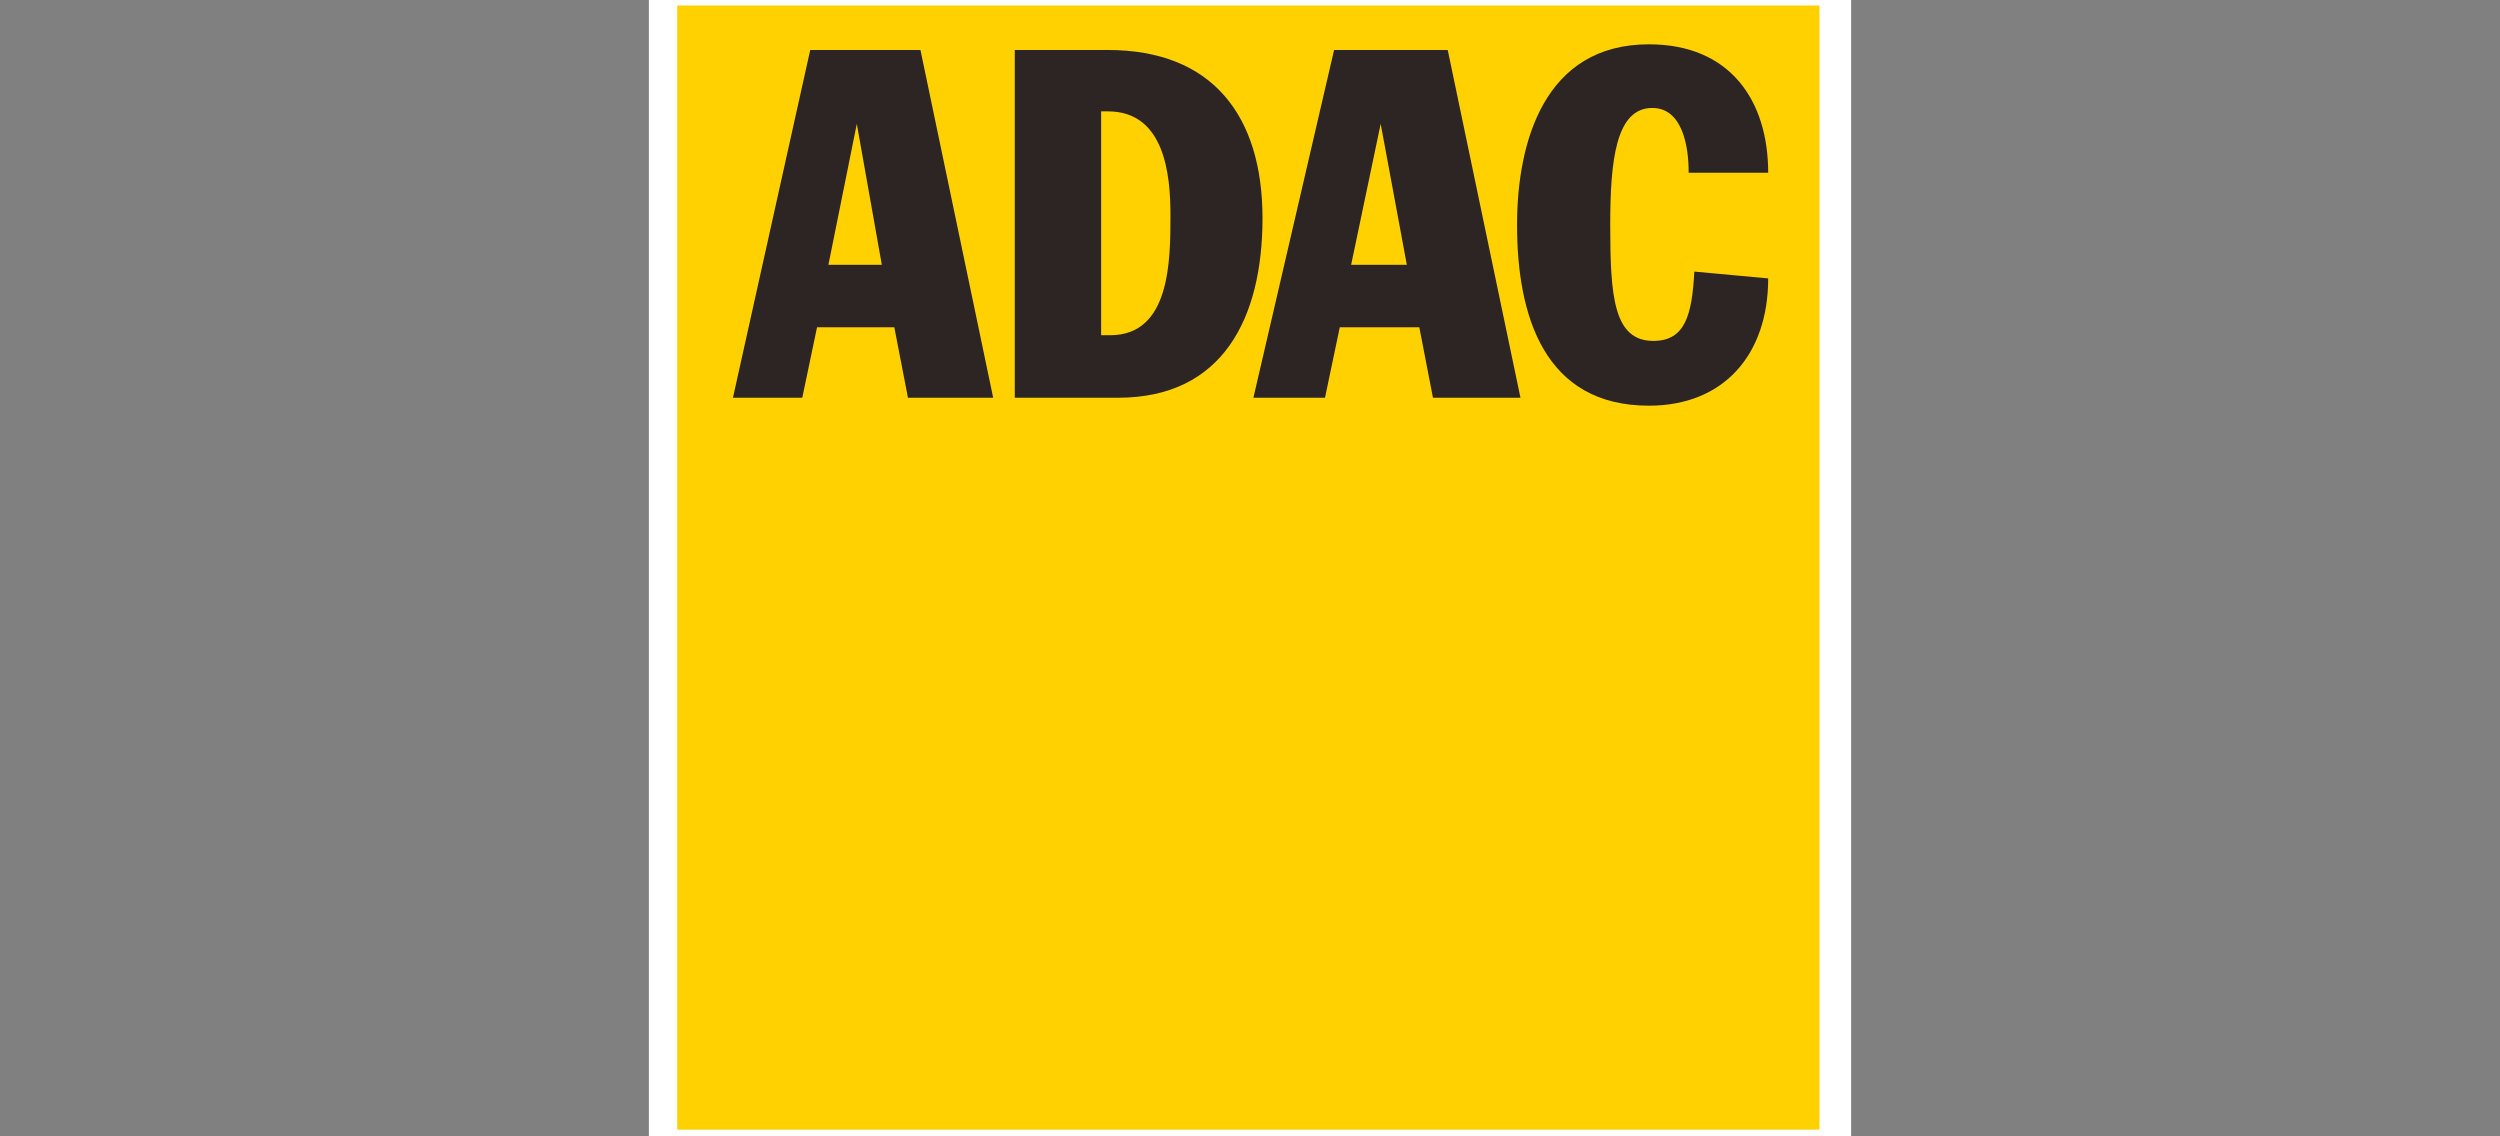
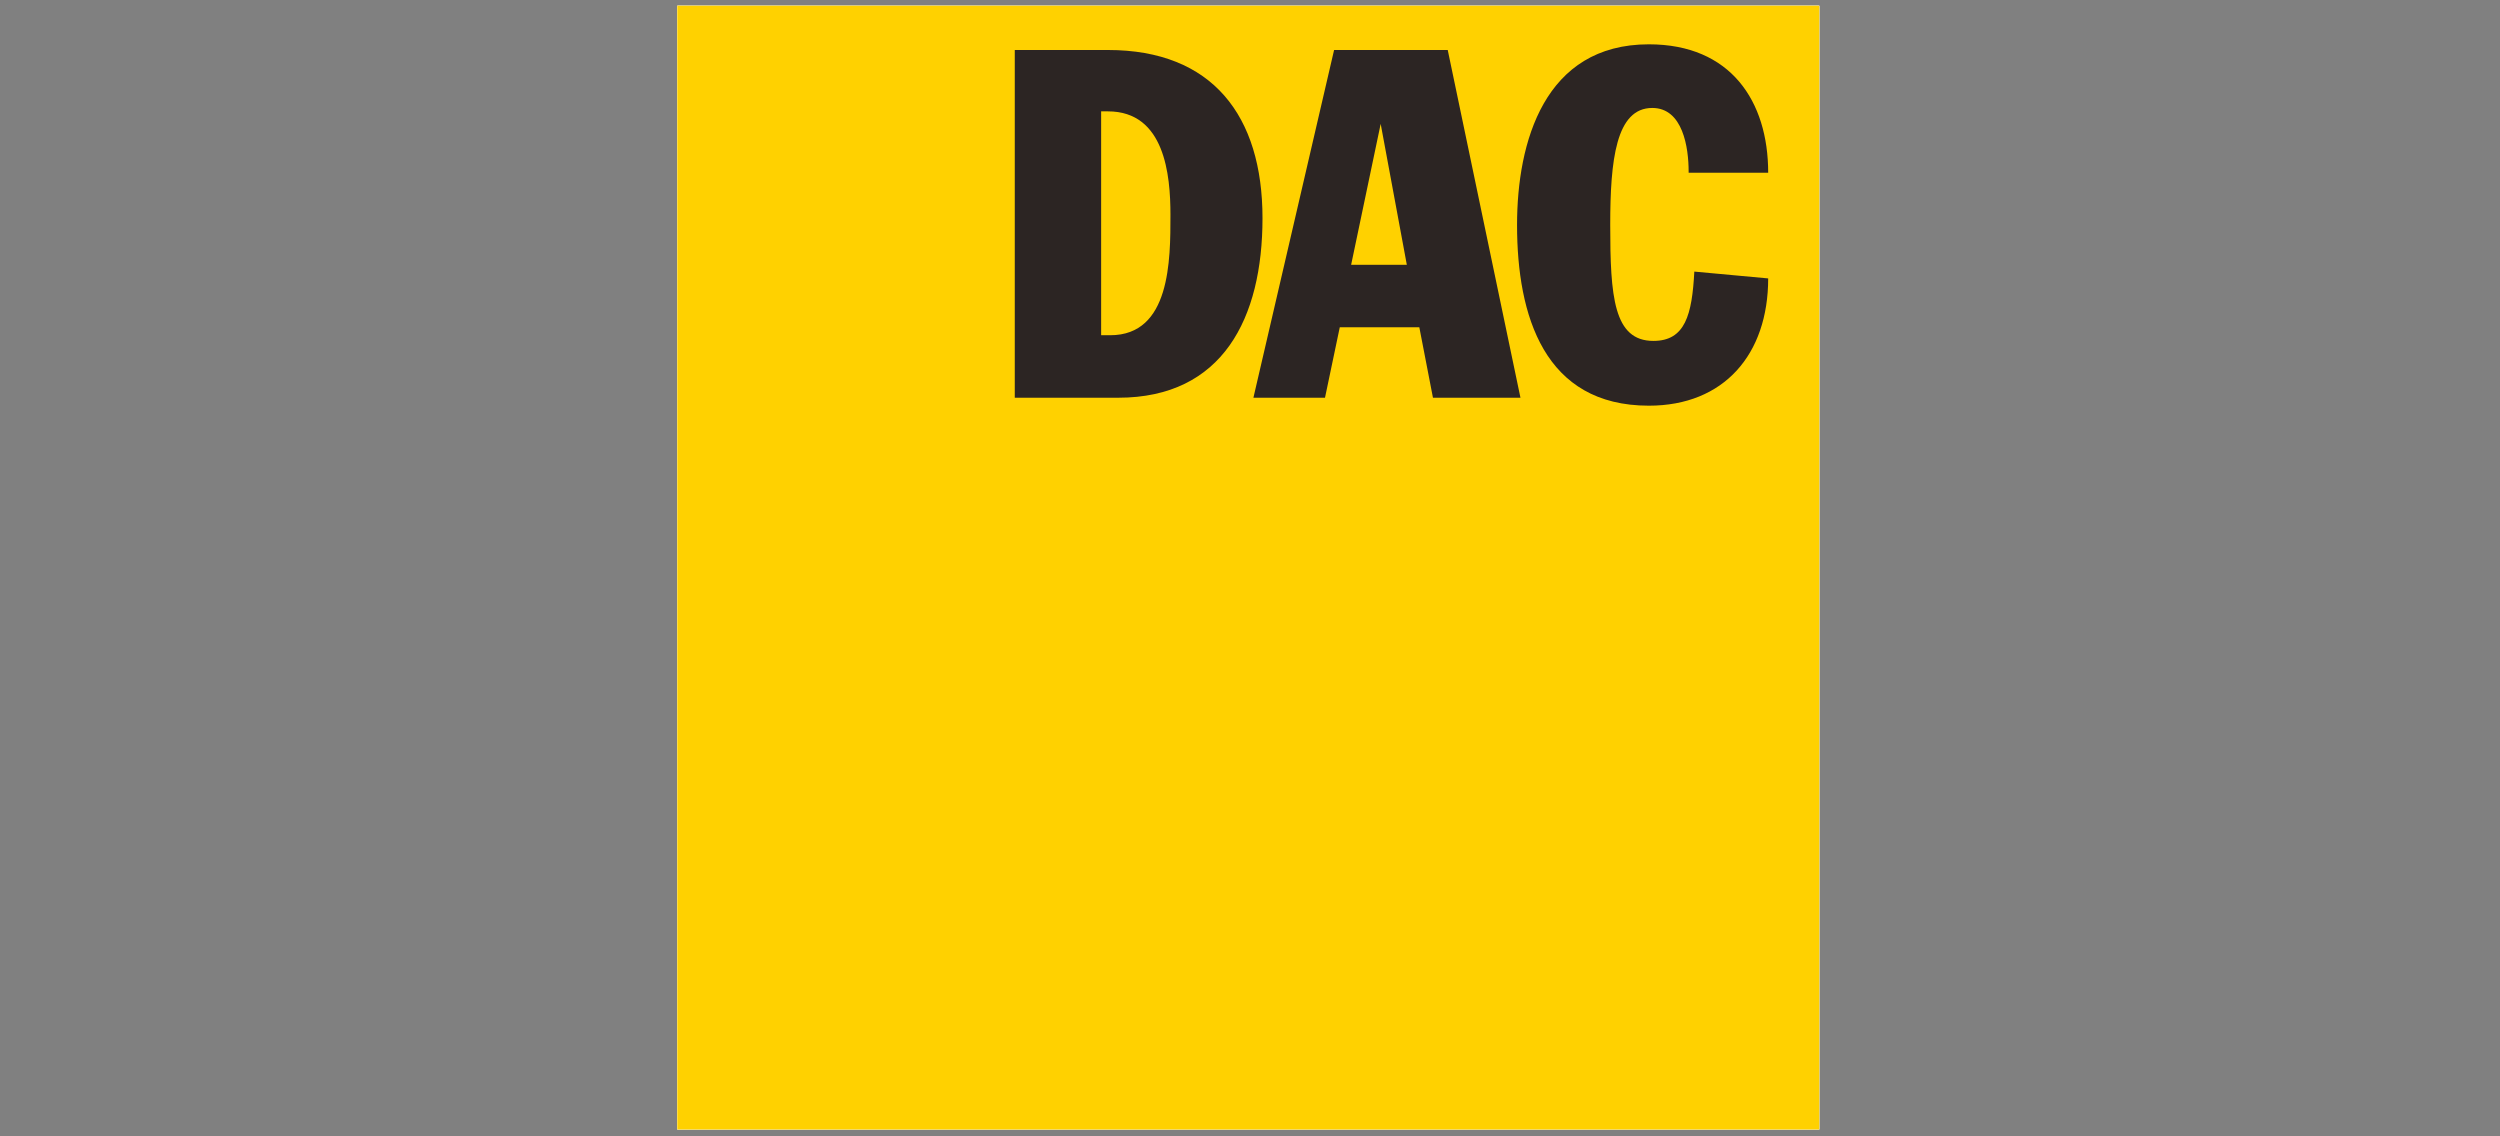
<svg xmlns="http://www.w3.org/2000/svg" xmlns:xlink="http://www.w3.org/1999/xlink" version="1.1" id="Ebene_1" x="0px" y="0px" width="220px" height="100px" viewBox="0 0 220 100" enable-background="new 0 0 220 100" xml:space="preserve">
  <rect x="0" y="0" width="220" height="100" fill="#808080" stroke="none" />
  <style type="text/css">
	.st0{fill-rule:evenodd;clip-rule:evenodd;fill:#FFFFFF;}
	.st1{fill:#FFFFFF;}
	.st2{clip-path:url(#SVGID_2_);fill:#FFD100;}
	.st3{fill:#2C2523;}
	.st4{clip-path:url(#SVGID_4_);fill:#FFD100;}
</style>
  <g>
-     <rect x="57.1" y="-2.9" class="st0" width="105.8" height="105.8" />
    <rect x="59.6" y="0.5" class="st1" width="100.5" height="98.9" />
    <g>
      <defs>
-         <rect id="SVGID_1_" x="59.6" y="0.5" width="100.5" height="98.9" />
-       </defs>
+         </defs>
      <clipPath id="SVGID_2_">
        <use xlink:href="#SVGID_1_" style="overflow:visible;" />
      </clipPath>
      <rect x="59.6" y="0.5" class="st2" width="100.5" height="98.9" />
    </g>
    <path class="st3" d="M64.5,35h6.1l1.3-6.2h6.8l1.2,6.2h7.5L81,4.4h-9.7L64.5,35 M75.4,10.9L75.4,10.9l2.2,12.4h-4.7L75.4,10.9z" />
-     <path class="st3" d="M89.3,35h9.1c9.2,0,12.7-7,12.7-15.8c0-9-4.4-14.8-13.6-14.8h-8.2V35 M96.9,9.8h0.6c5,0,5.5,5.6,5.5,9.1   c0,4,0,10.6-5.3,10.6h-0.8V9.8z" />
    <path class="st3" d="M110.3,35h6.3l1.3-6.2h7l1.2,6.2h7.7l-6.4-30.6h-10L110.3,35 M121.5,10.9L121.5,10.9l2.3,12.4h-4.9L121.5,10.9   z" />
    <path class="st3" d="M148.6,15.1c0-2.1-0.5-5.6-3.2-5.6c-3.2,0-3.7,4.6-3.7,10.3c0,6.3,0.3,10.2,3.8,10.2c2.8,0,3.4-2.3,3.6-6.1   l6.5,0.6c0,6.7-3.9,11.2-10.5,11.2c-9.2,0-11.6-7.9-11.6-15.9c0-7.3,2.4-15.9,11.6-15.9c7.2,0,10.5,5,10.5,11.3H148.6" />
    <rect x="59.6" y="0.5" class="st1" width="100.5" height="98.9" />
    <g>
      <defs>
        <rect id="SVGID_3_" x="59.6" y="0.5" width="100.5" height="98.9" />
      </defs>
      <clipPath id="SVGID_4_">
        <use xlink:href="#SVGID_3_" style="overflow:visible;" />
      </clipPath>
      <rect x="59.6" y="0.5" class="st4" width="100.5" height="98.9" />
    </g>
-     <path class="st3" d="M64.5,35h6.1l1.3-6.2h6.8l1.2,6.2h7.5L81,4.4h-9.7L64.5,35 M75.4,10.9L75.4,10.9l2.2,12.4h-4.7L75.4,10.9z" />
    <path class="st3" d="M89.3,35h9.1c9.2,0,12.7-7,12.7-15.8c0-9-4.4-14.8-13.6-14.8h-8.2V35 M96.9,9.8h0.6c5,0,5.5,5.6,5.5,9.1   c0,4,0,10.6-5.3,10.6h-0.8V9.8z" />
    <path class="st3" d="M110.3,35h6.3l1.3-6.2h7l1.2,6.2h7.7l-6.4-30.6h-10L110.3,35 M121.5,10.9L121.5,10.9l2.3,12.4h-4.9L121.5,10.9   z" />
    <path class="st3" d="M148.6,15.1c0-2.1-0.5-5.6-3.2-5.6c-3.2,0-3.7,4.6-3.7,10.3c0,6.3,0.3,10.2,3.8,10.2c2.8,0,3.4-2.3,3.6-6.1   l6.5,0.6c0,6.7-3.9,11.2-10.5,11.2c-9.2,0-11.6-7.9-11.6-15.9c0-7.3,2.4-15.9,11.6-15.9c7.2,0,10.5,5,10.5,11.3H148.6" />
  </g>
  <g>
</g>
</svg>